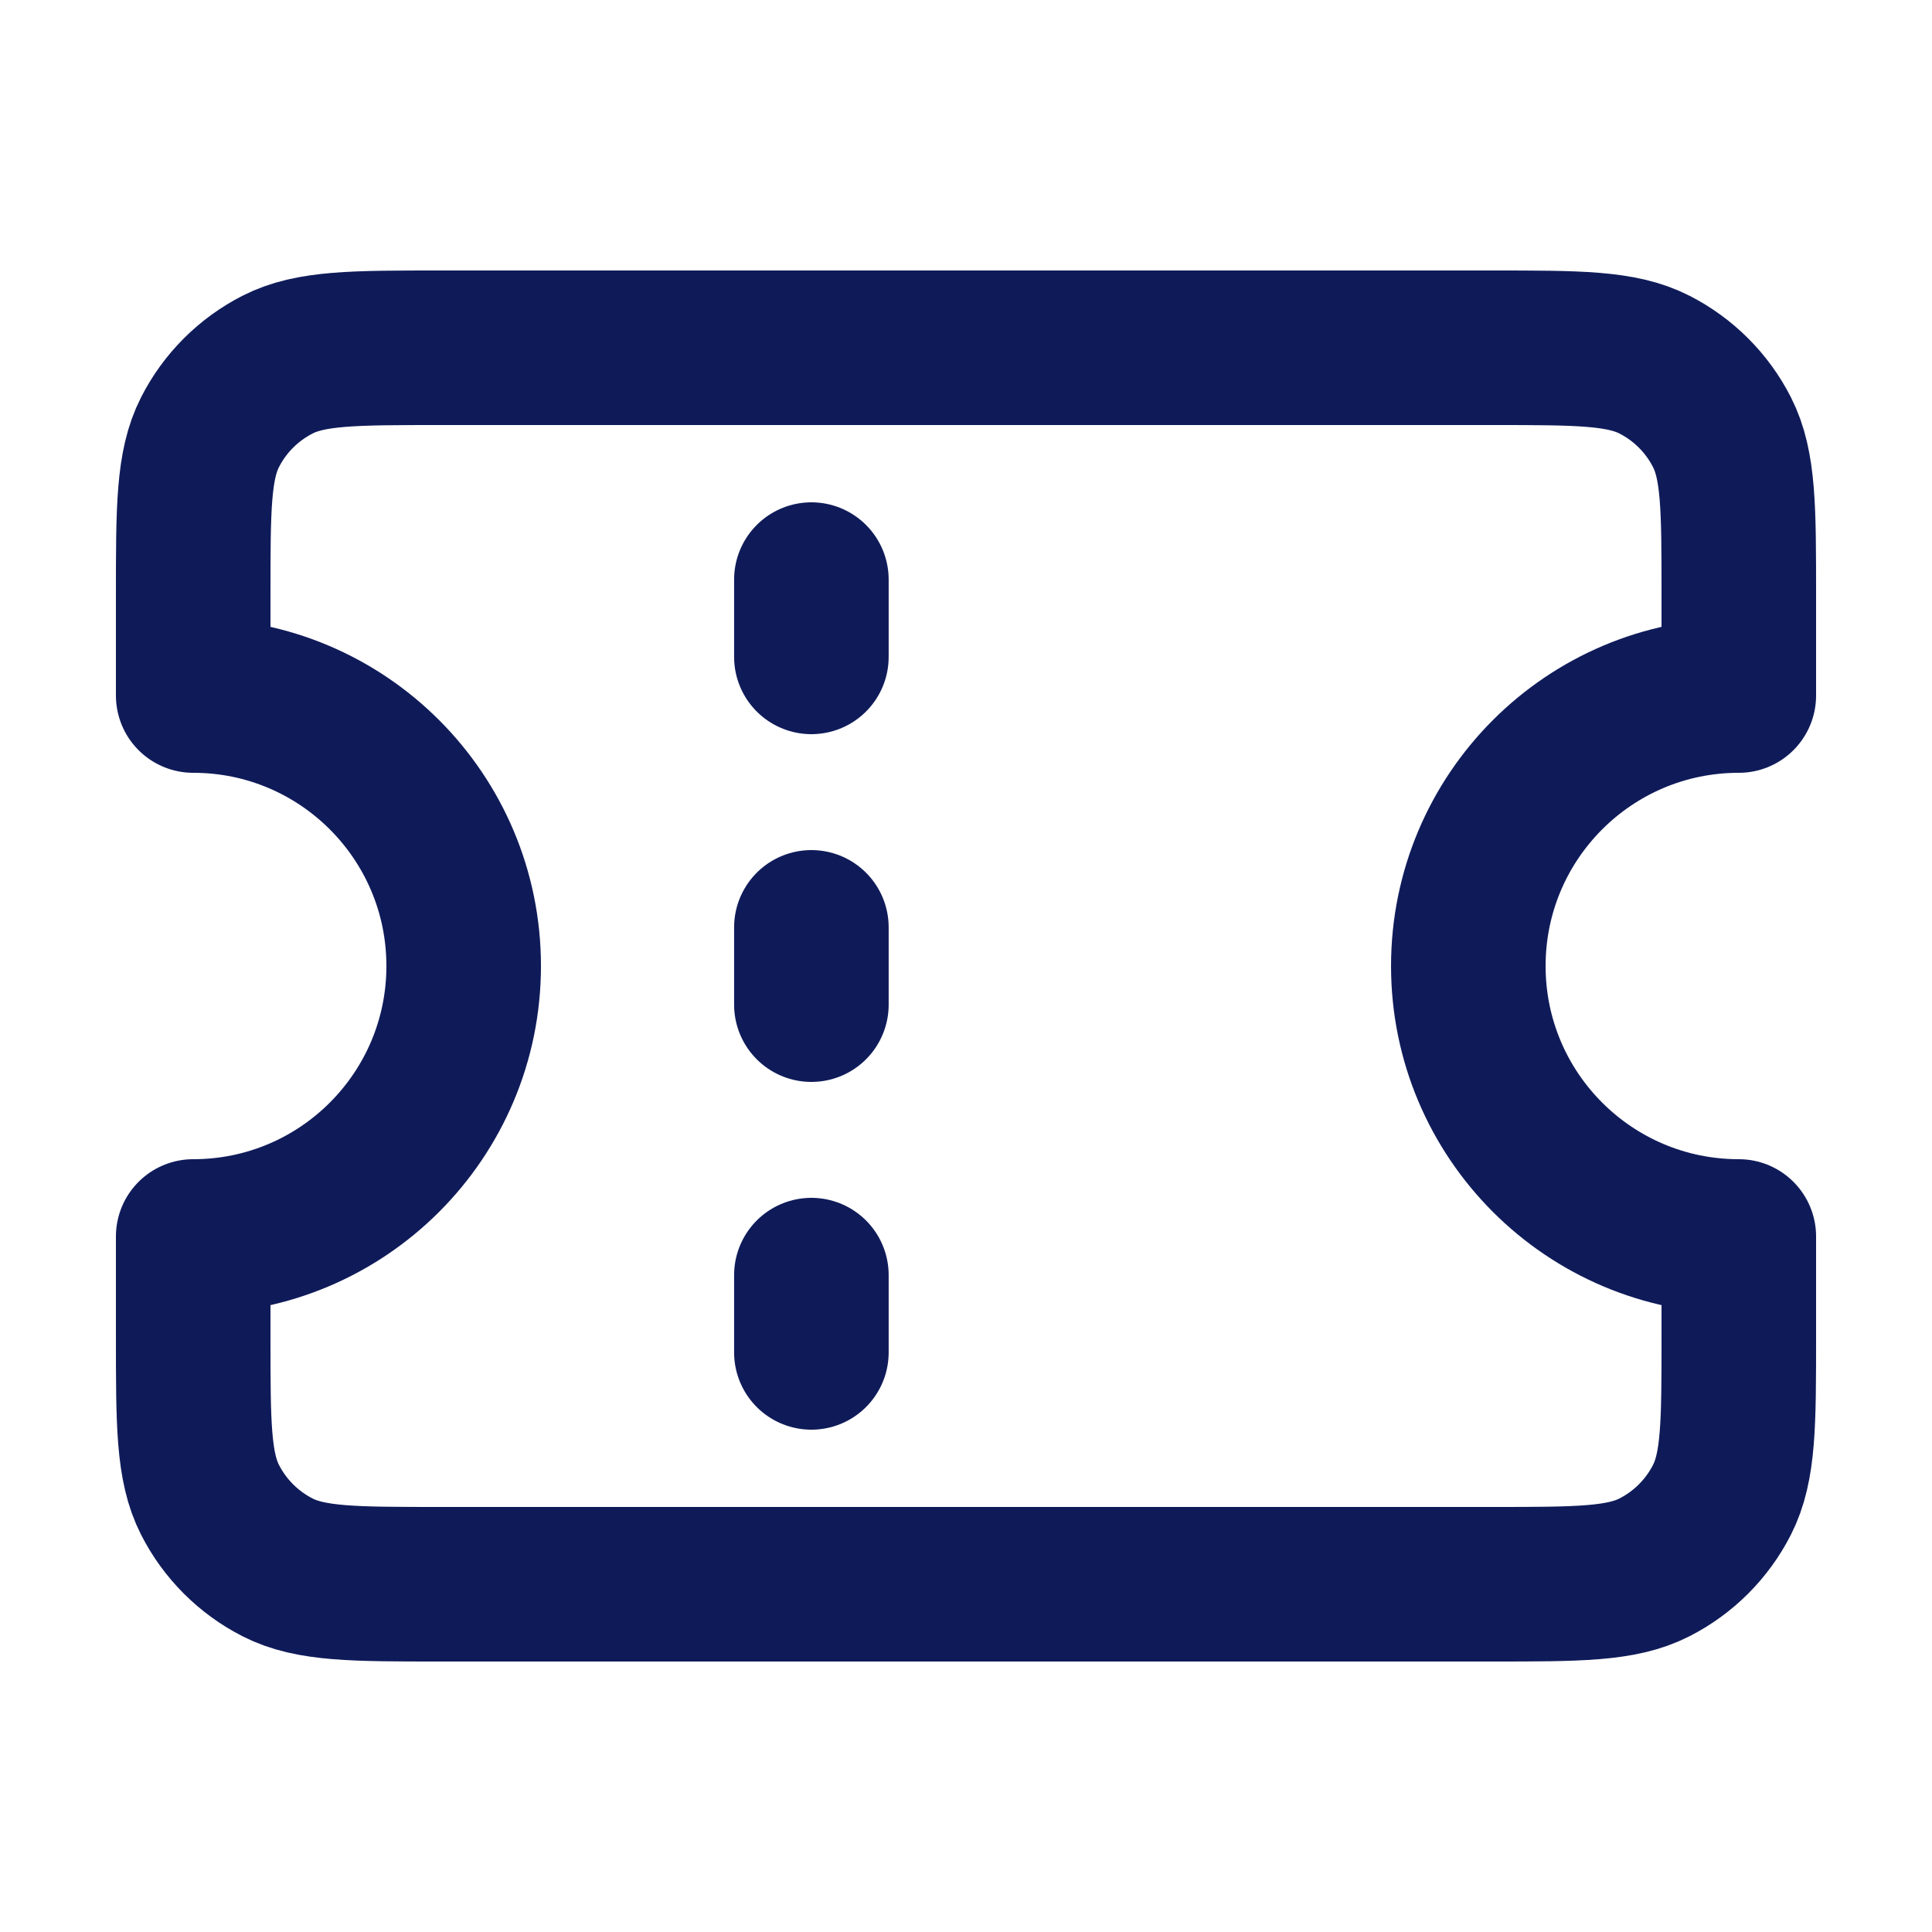
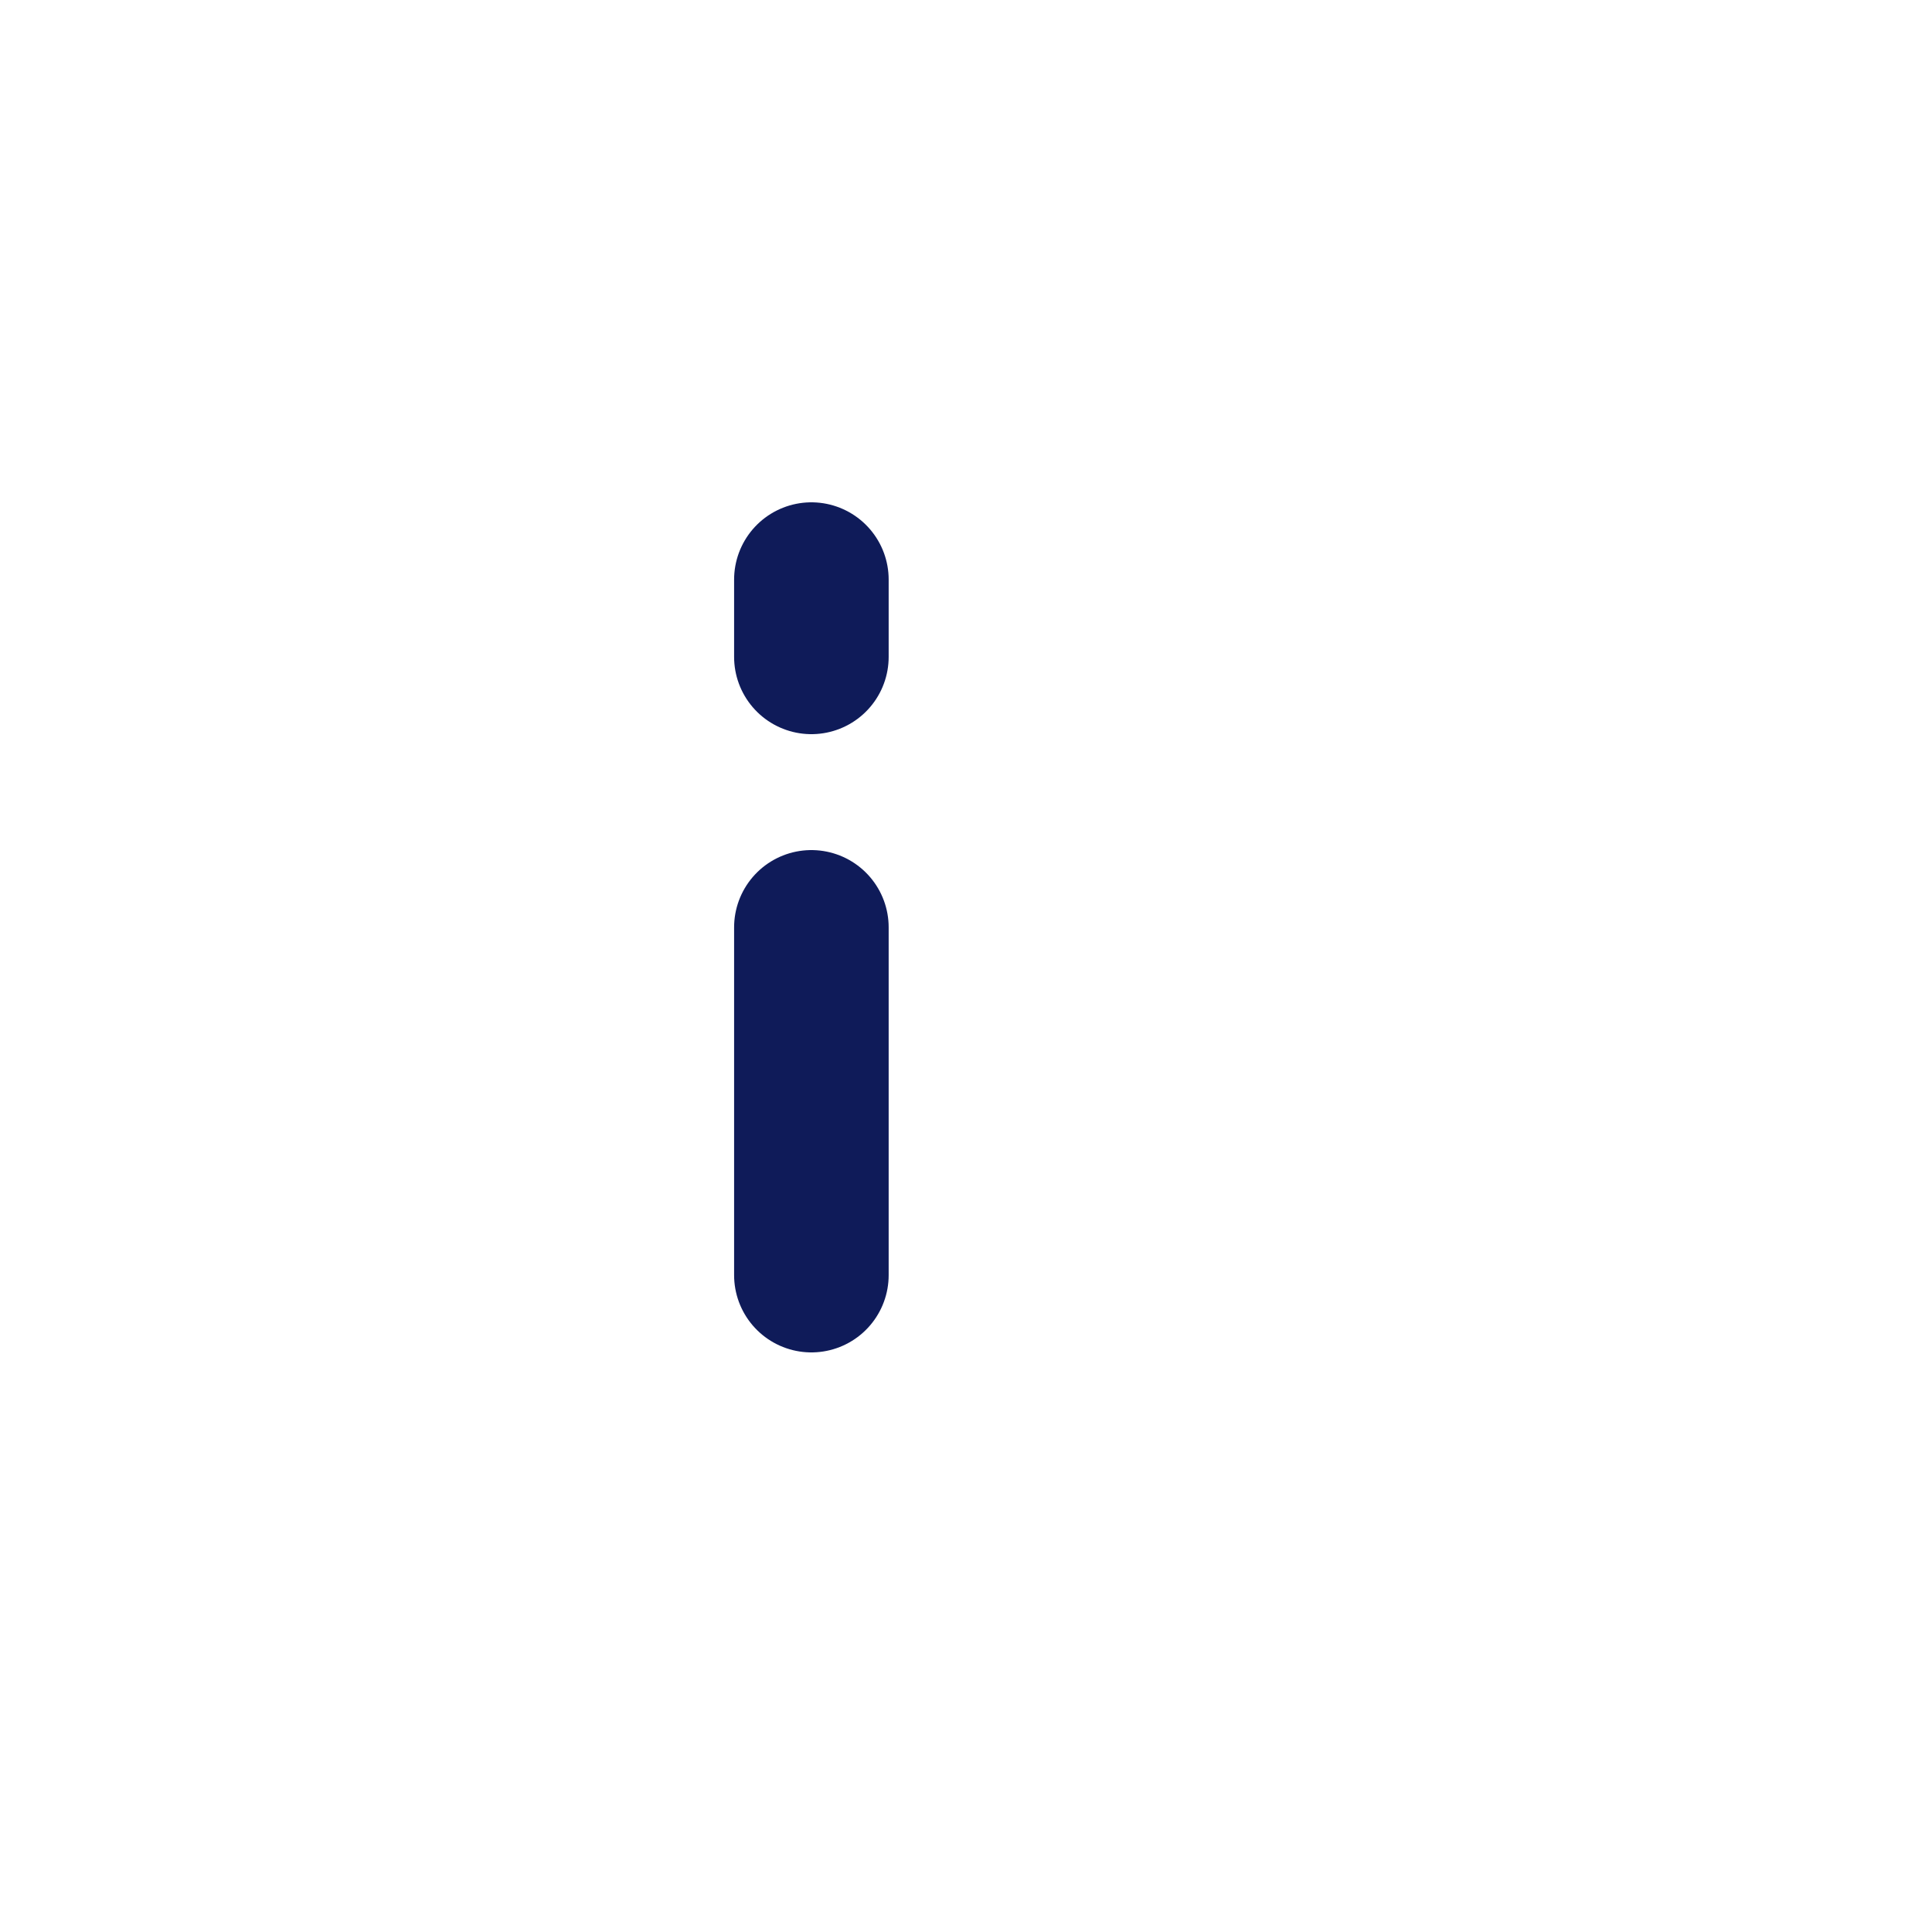
<svg xmlns="http://www.w3.org/2000/svg" width="100" height="100" viewBox="0 0 100 100" fill="none">
  <g clip-path="url(#clip0_10986_948)">
-     <path d="M41.997 34V30M41.997 52V48M41.997 70V66" stroke="#0F1B59" stroke-width="8" stroke-linecap="round" stroke-linejoin="round" />
-     <path d="M77.2 18H22.8C18.32 18 16.079 18 14.368 18.872C12.863 19.639 11.639 20.863 10.872 22.368C10 24.079 10 26.32 10 30.8V36C17.732 36 24 42.268 24 50C24 57.732 17.732 64 10 64V69.2C10 73.68 10 75.921 10.872 77.632C11.639 79.137 12.863 80.361 14.368 81.128C16.079 82 18.32 82 22.8 82H77.2C81.68 82 83.921 82 85.632 81.128C87.137 80.361 88.361 79.137 89.128 77.632C90 75.921 90 73.68 90 69.2V64C82.268 64 76 57.732 76 50C76 42.268 82.268 36 90 36V30.8C90 26.32 90 24.079 89.128 22.368C88.361 20.863 87.137 19.639 85.632 18.872C83.921 18 81.68 18 77.2 18Z" stroke="#0F1B59" stroke-width="8" stroke-linecap="round" stroke-linejoin="round" />
+     <path d="M41.997 34V30M41.997 52V48V66" stroke="#0F1B59" stroke-width="8" stroke-linecap="round" stroke-linejoin="round" />
  </g>
  <defs>
    <clipPath id="clip0_10986_948">
      <rect width="100" height="100" fill="white" />
    </clipPath>
  </defs>
</svg>